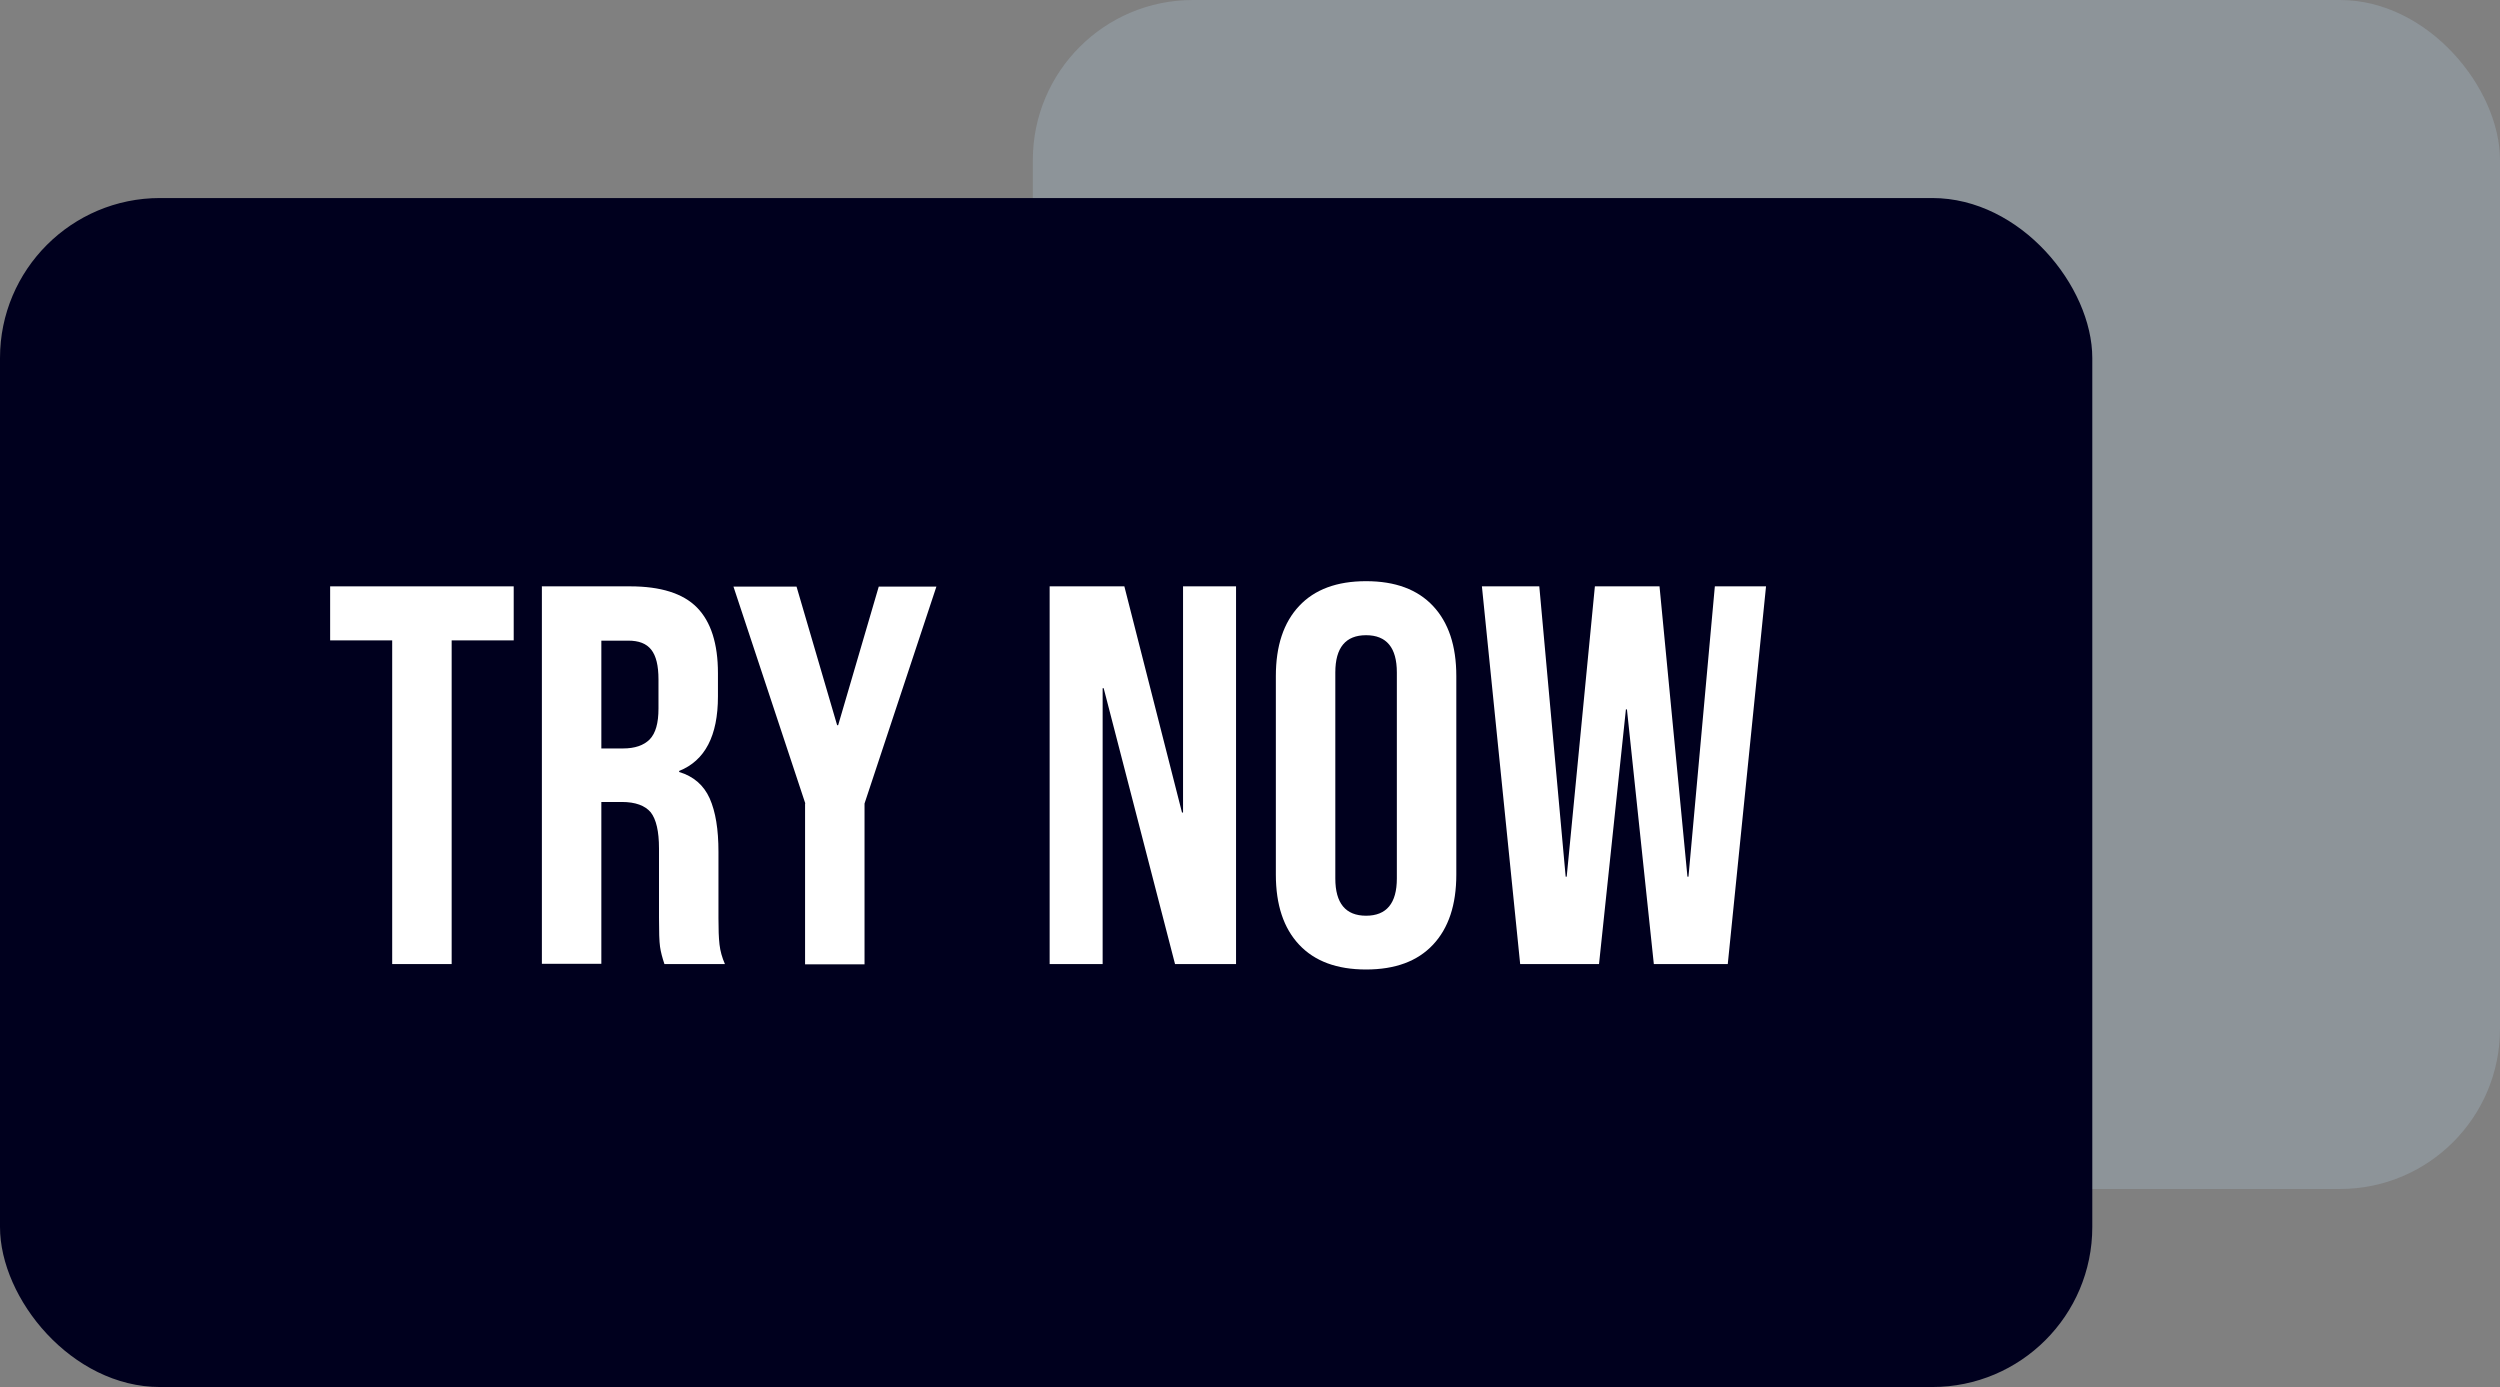
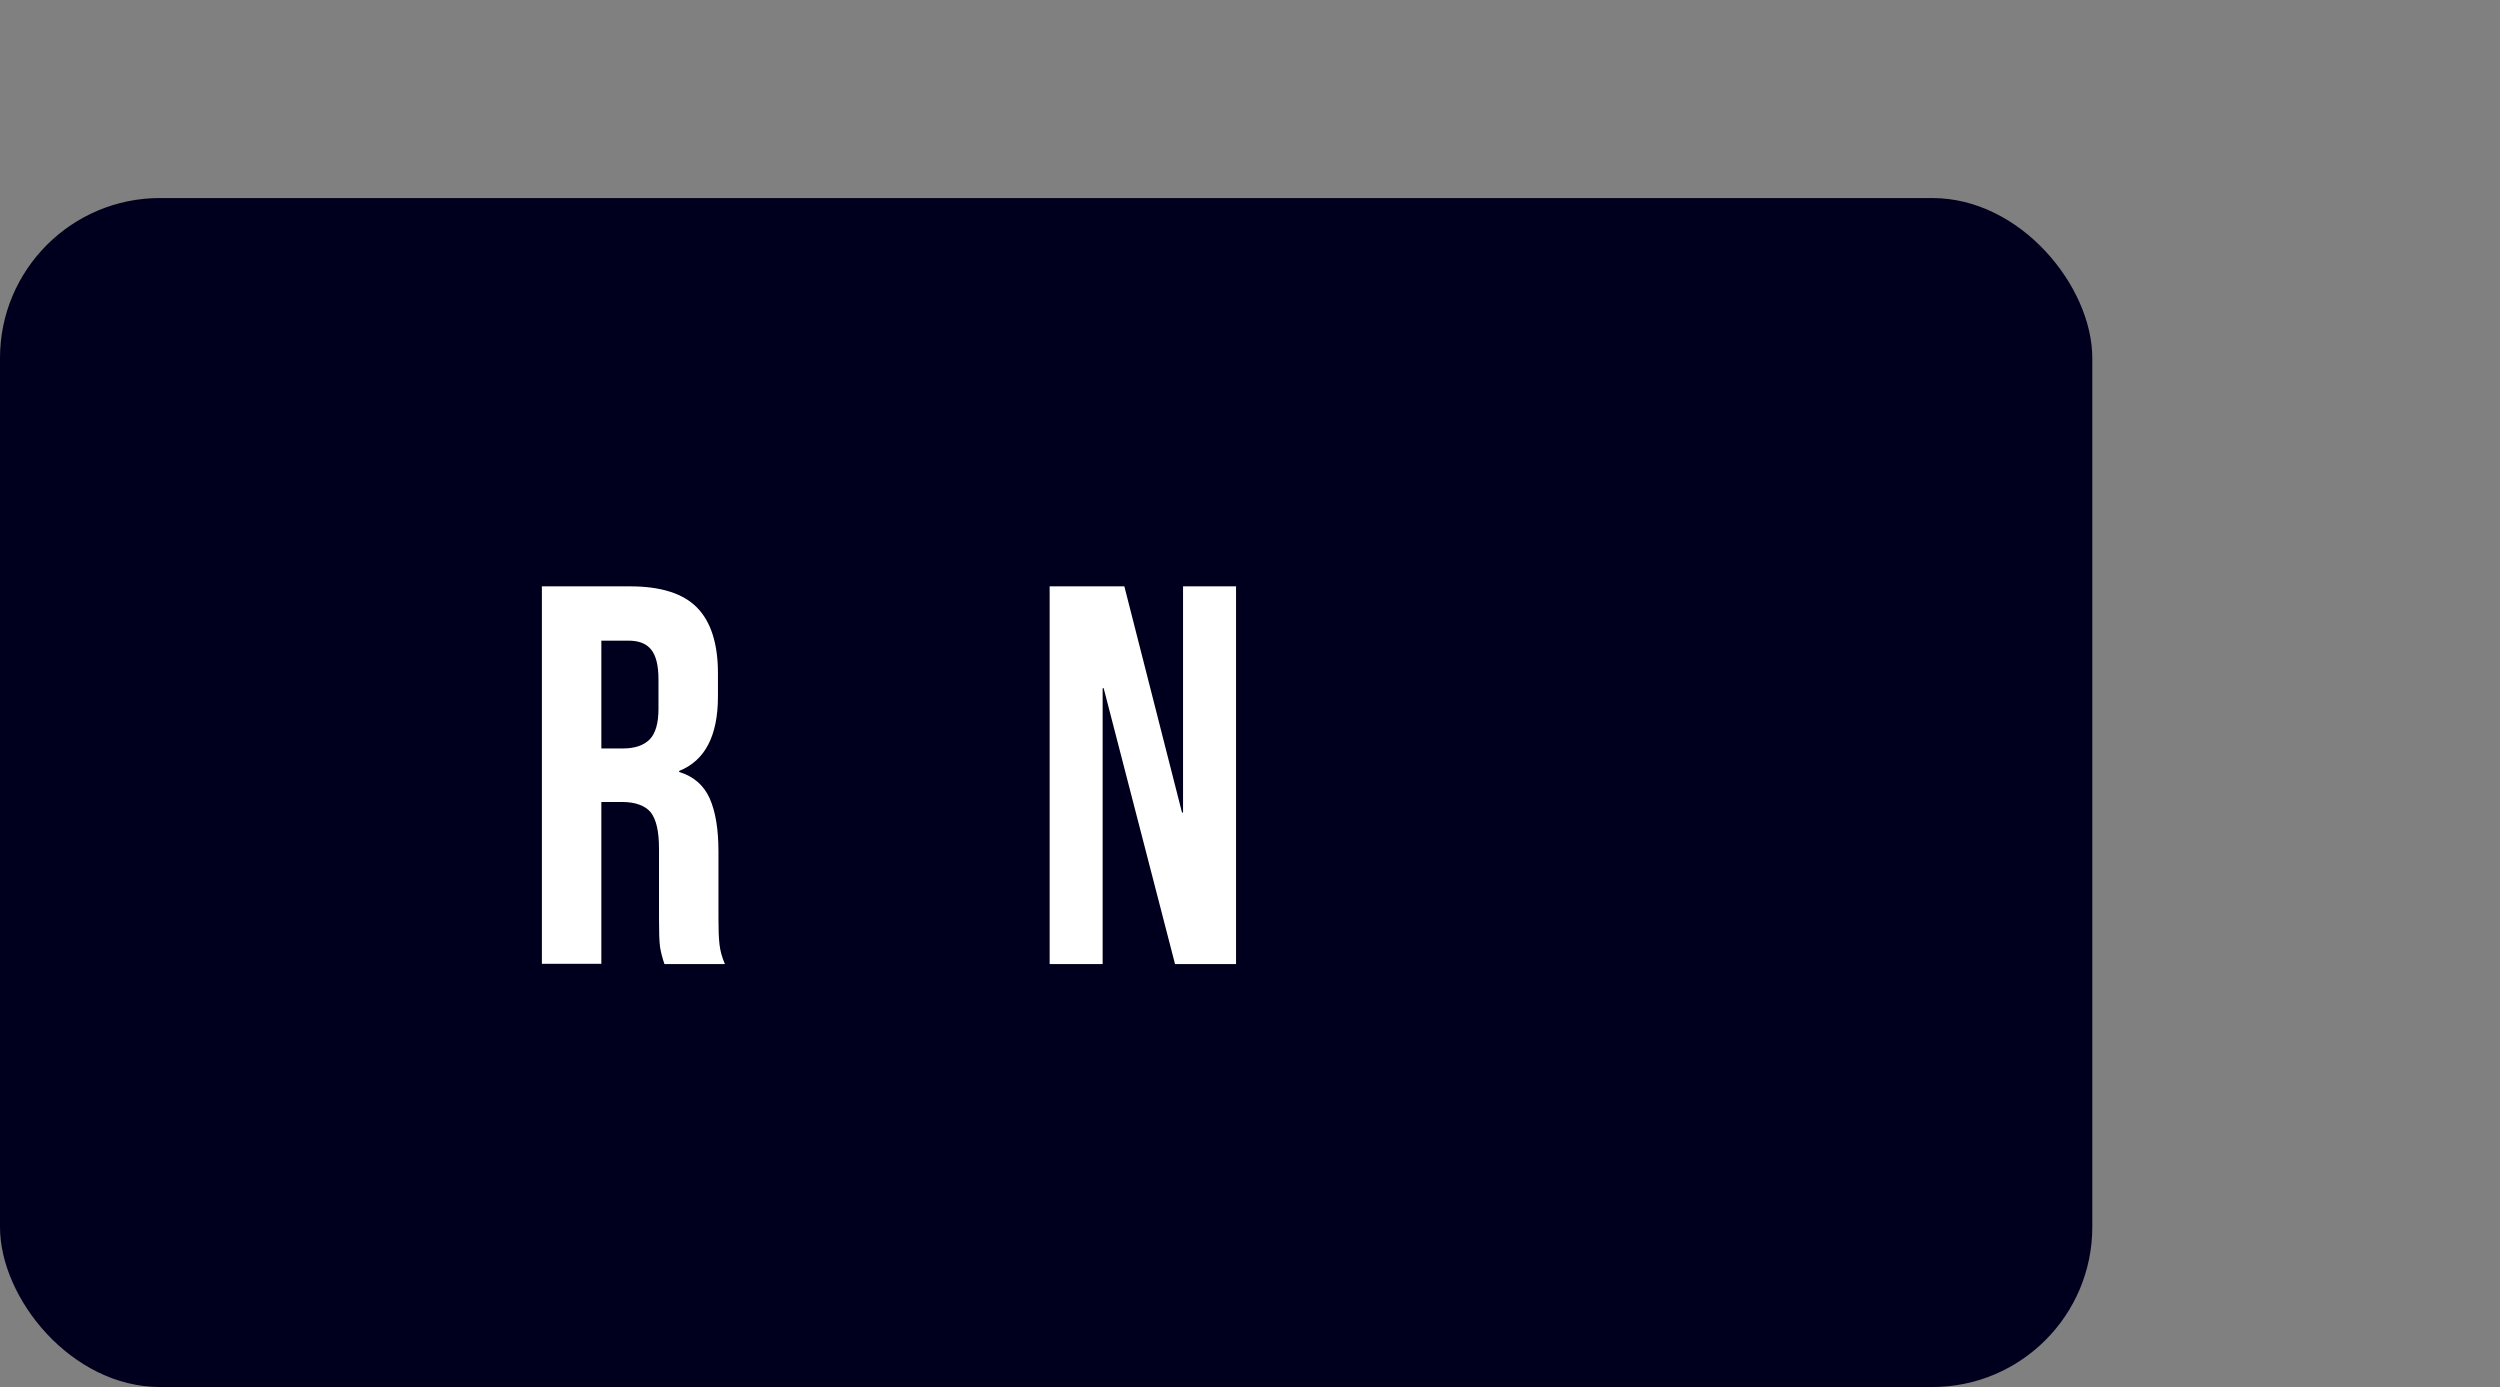
<svg xmlns="http://www.w3.org/2000/svg" id="Layer_2" viewBox="0 0 96.7 53.65">
  <rect x="0" y="0" width="96.7" height="53.65" fill="#808080" stroke="none" />
  <defs>
    <style>
      .cls-1 {
        fill: #00001e;
      }

      .cls-2 {
        fill: #fff;
      }

      .cls-3 {
        fill: #adc5d6;
        opacity: .29;
      }
    </style>
  </defs>
  <g id="Layer_1-2" data-name="Layer_1">
-     <rect class="cls-3" x="39.95" width="56.75" height="45.99" rx="6.19" ry="6.19" />
    <rect class="cls-1" y="7.66" width="80.93" height="45.99" rx="6.19" ry="6.19" />
    <g>
-       <path class="cls-2" d="M15.17,24.77h-2.4v-2.09h7.1v2.09h-2.4v12.52h-2.3v-12.52Z" />
      <path class="cls-2" d="M20.97,22.68h3.4c1.18,0,2.05.27,2.59.82.54.55.81,1.4.81,2.54v.9c0,1.52-.5,2.48-1.5,2.88v.04c.56.17.95.51,1.18,1.02.23.52.34,1.2.34,2.07v2.57c0,.42.01.75.04,1.01.03.26.1.51.21.76h-2.34c-.08-.24-.14-.46-.17-.67-.03-.21-.04-.58-.04-1.13v-2.67c0-.67-.11-1.13-.32-1.4-.22-.26-.59-.4-1.12-.4h-.79v6.26h-2.3v-14.61ZM24.1,28.95c.46,0,.8-.12,1.03-.35.23-.24.34-.63.34-1.19v-1.13c0-.53-.09-.91-.28-1.15-.19-.24-.48-.35-.89-.35h-1.04v4.17h.83Z" />
-       <path class="cls-2" d="M31.15,31.08l-2.78-8.39h2.44l1.57,5.36h.04l1.57-5.36h2.23l-2.78,8.39v6.22h-2.3v-6.22Z" />
      <path class="cls-2" d="M40.61,22.68h2.88l2.23,8.75h.04v-8.75h2.05v14.61h-2.36l-2.76-10.67h-.04v10.67h-2.05v-14.61Z" />
-       <path class="cls-2" d="M50.25,36.54c-.6-.64-.9-1.54-.9-2.71v-7.68c0-1.17.3-2.07.9-2.71.6-.64,1.46-.96,2.59-.96s1.99.32,2.59.96c.6.64.9,1.54.9,2.71v7.68c0,1.17-.3,2.07-.9,2.71-.6.64-1.46.96-2.59.96s-1.99-.32-2.59-.96ZM54.03,33.98v-7.97c0-.96-.4-1.44-1.19-1.44s-1.19.48-1.19,1.44v7.97c0,.96.4,1.44,1.19,1.44s1.19-.48,1.19-1.44Z" />
-       <path class="cls-2" d="M57.33,22.68h2.21l1.02,11.23h.04l1.09-11.23h2.5l1.08,11.23h.04l1.02-11.23h1.98l-1.48,14.61h-2.86l-1.04-9.85h-.04l-1.04,9.85h-3.05l-1.48-14.61Z" />
    </g>
  </g>
</svg>